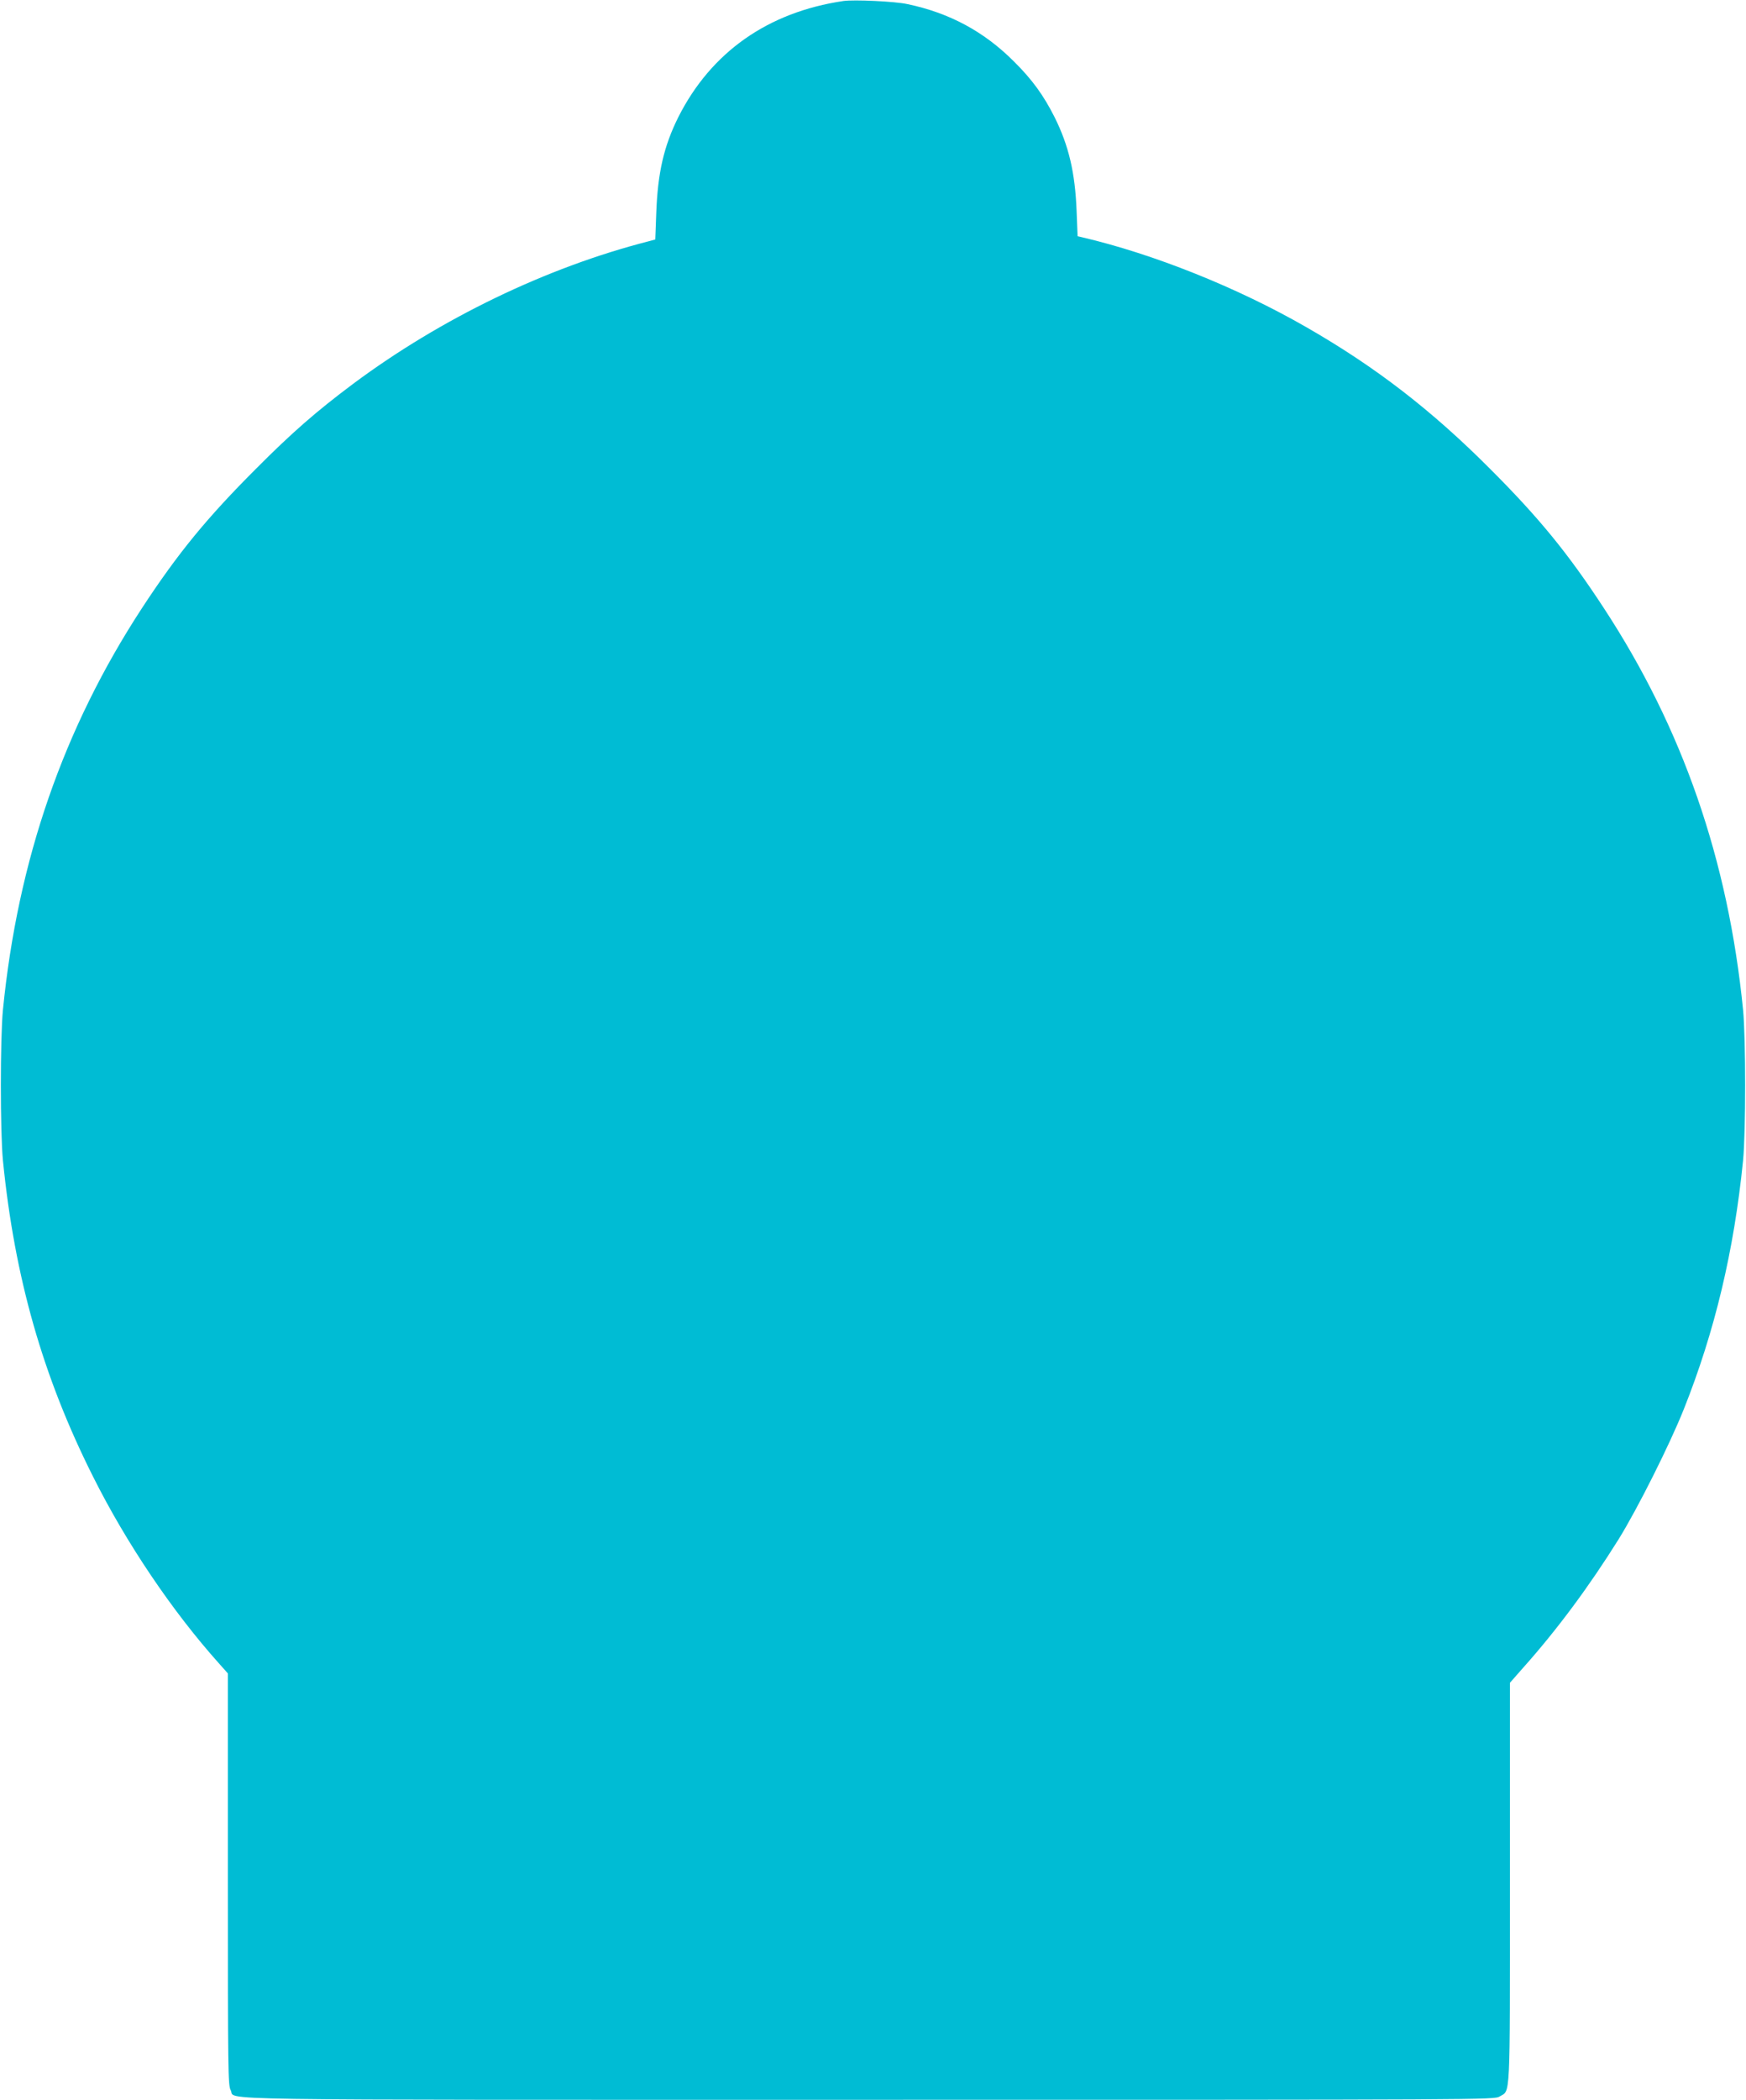
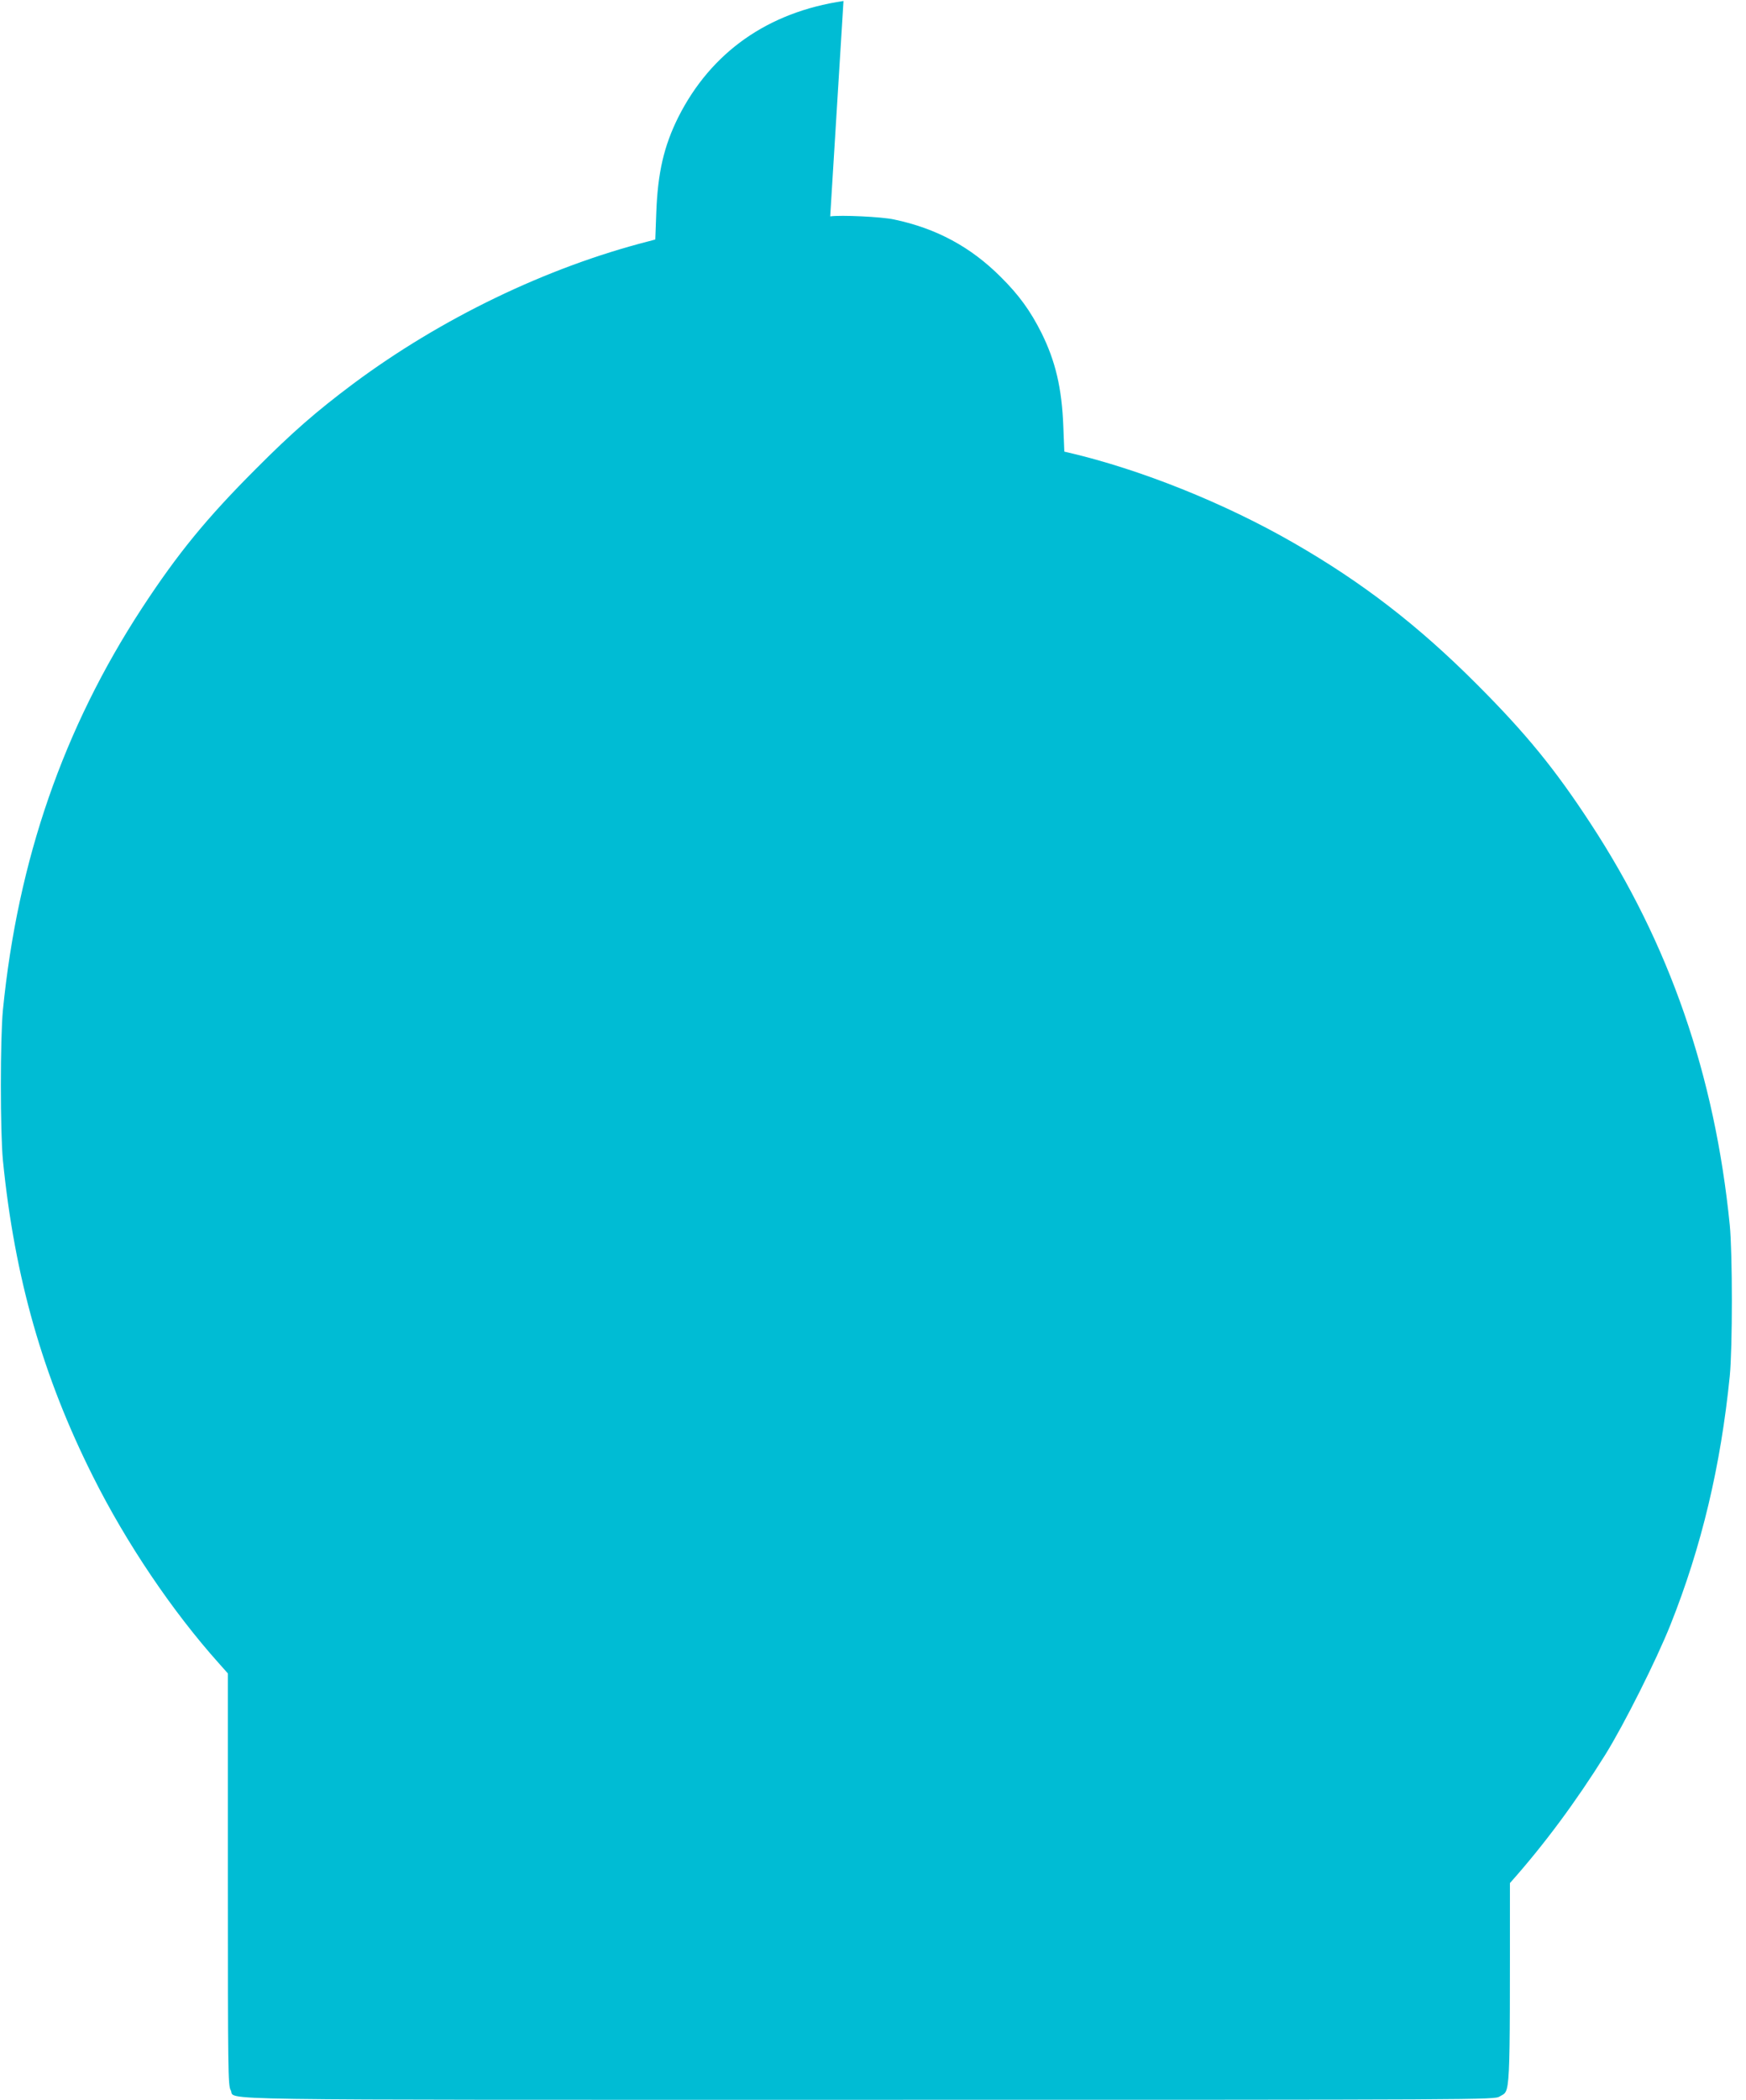
<svg xmlns="http://www.w3.org/2000/svg" version="1.0" width="1065pt" height="1280pt" viewBox="0 0 1065 1280" preserveAspectRatio="xMidYMid meet">
  <g transform="translate(0,1280) scale(0.1,-0.1)" fill="#00bcd4" stroke="none">
-     <path d="M5145 12794 c-461 -68 -808 -312 -1008 -709 -87 -175 -125 -336 -134 -583 l-6 -162 -41 -11 c-622 -159 -1266 -470 -1801 -868 -226 -169 -374 -298 -595 -520 -299 -299 -476 -515 -694 -848 -479 -733 -757 -1535 -848 -2448 -17 -171 -17 -749 0 -920 71 -712 243 -1316 549 -1925 204 -408 485 -823 767 -1138 l56 -63 0 -1255 c0 -1166 1 -1258 17 -1285 38 -64 -297 -59 3895 -59 3764 0 3813 0 3845 20 67 41 63 -48 63 1301 l0 1221 81 92 c208 233 404 498 582 783 116 187 311 576 397 791 190 476 307 969 362 1517 17 171 17 749 0 920 -91 913 -368 1714 -849 2448 -217 332 -394 549 -693 848 -357 358 -699 622 -1119 863 -422 243 -935 448 -1372 550 l-26 6 -6 152 c-9 236 -48 400 -134 573 -67 133 -136 229 -248 340 -183 183 -393 296 -650 350 -77 17 -326 28 -390 19z" />
+     <path d="M5145 12794 c-461 -68 -808 -312 -1008 -709 -87 -175 -125 -336 -134 -583 l-6 -162 -41 -11 c-622 -159 -1266 -470 -1801 -868 -226 -169 -374 -298 -595 -520 -299 -299 -476 -515 -694 -848 -479 -733 -757 -1535 -848 -2448 -17 -171 -17 -749 0 -920 71 -712 243 -1316 549 -1925 204 -408 485 -823 767 -1138 l56 -63 0 -1255 c0 -1166 1 -1258 17 -1285 38 -64 -297 -59 3895 -59 3764 0 3813 0 3845 20 67 41 63 -48 63 1301 c208 233 404 498 582 783 116 187 311 576 397 791 190 476 307 969 362 1517 17 171 17 749 0 920 -91 913 -368 1714 -849 2448 -217 332 -394 549 -693 848 -357 358 -699 622 -1119 863 -422 243 -935 448 -1372 550 l-26 6 -6 152 c-9 236 -48 400 -134 573 -67 133 -136 229 -248 340 -183 183 -393 296 -650 350 -77 17 -326 28 -390 19z" />
  </g>
</svg>